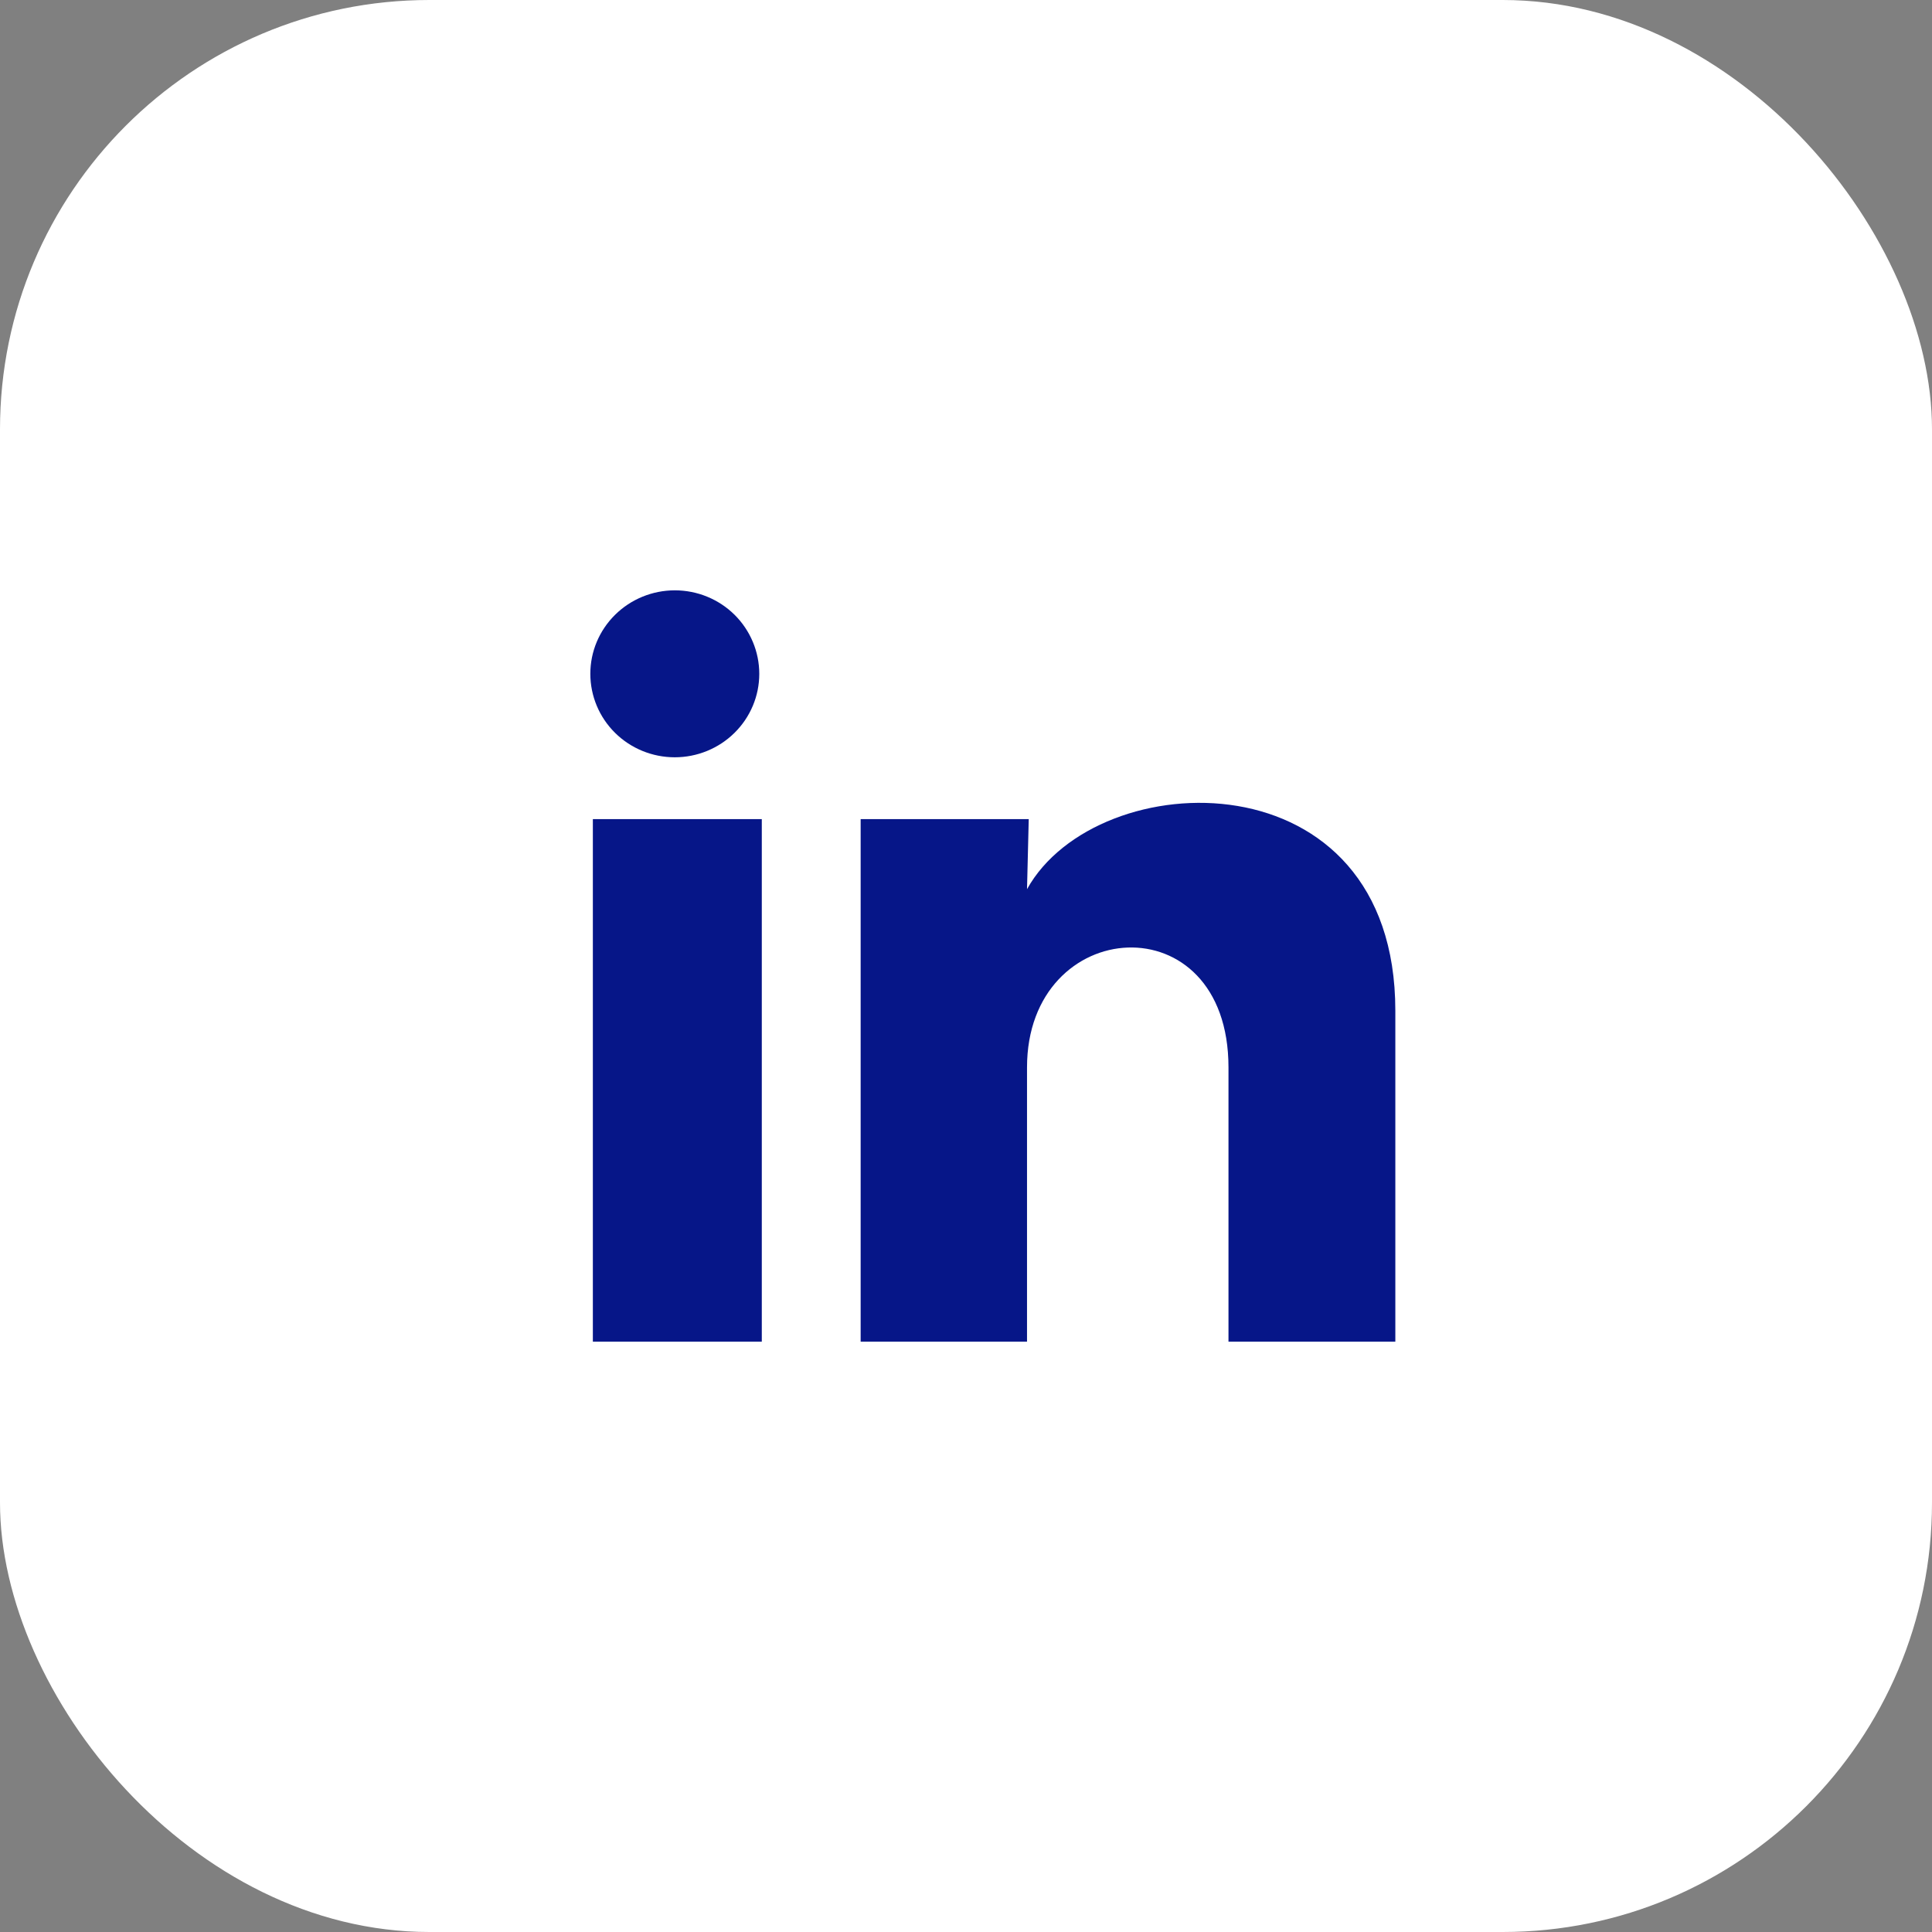
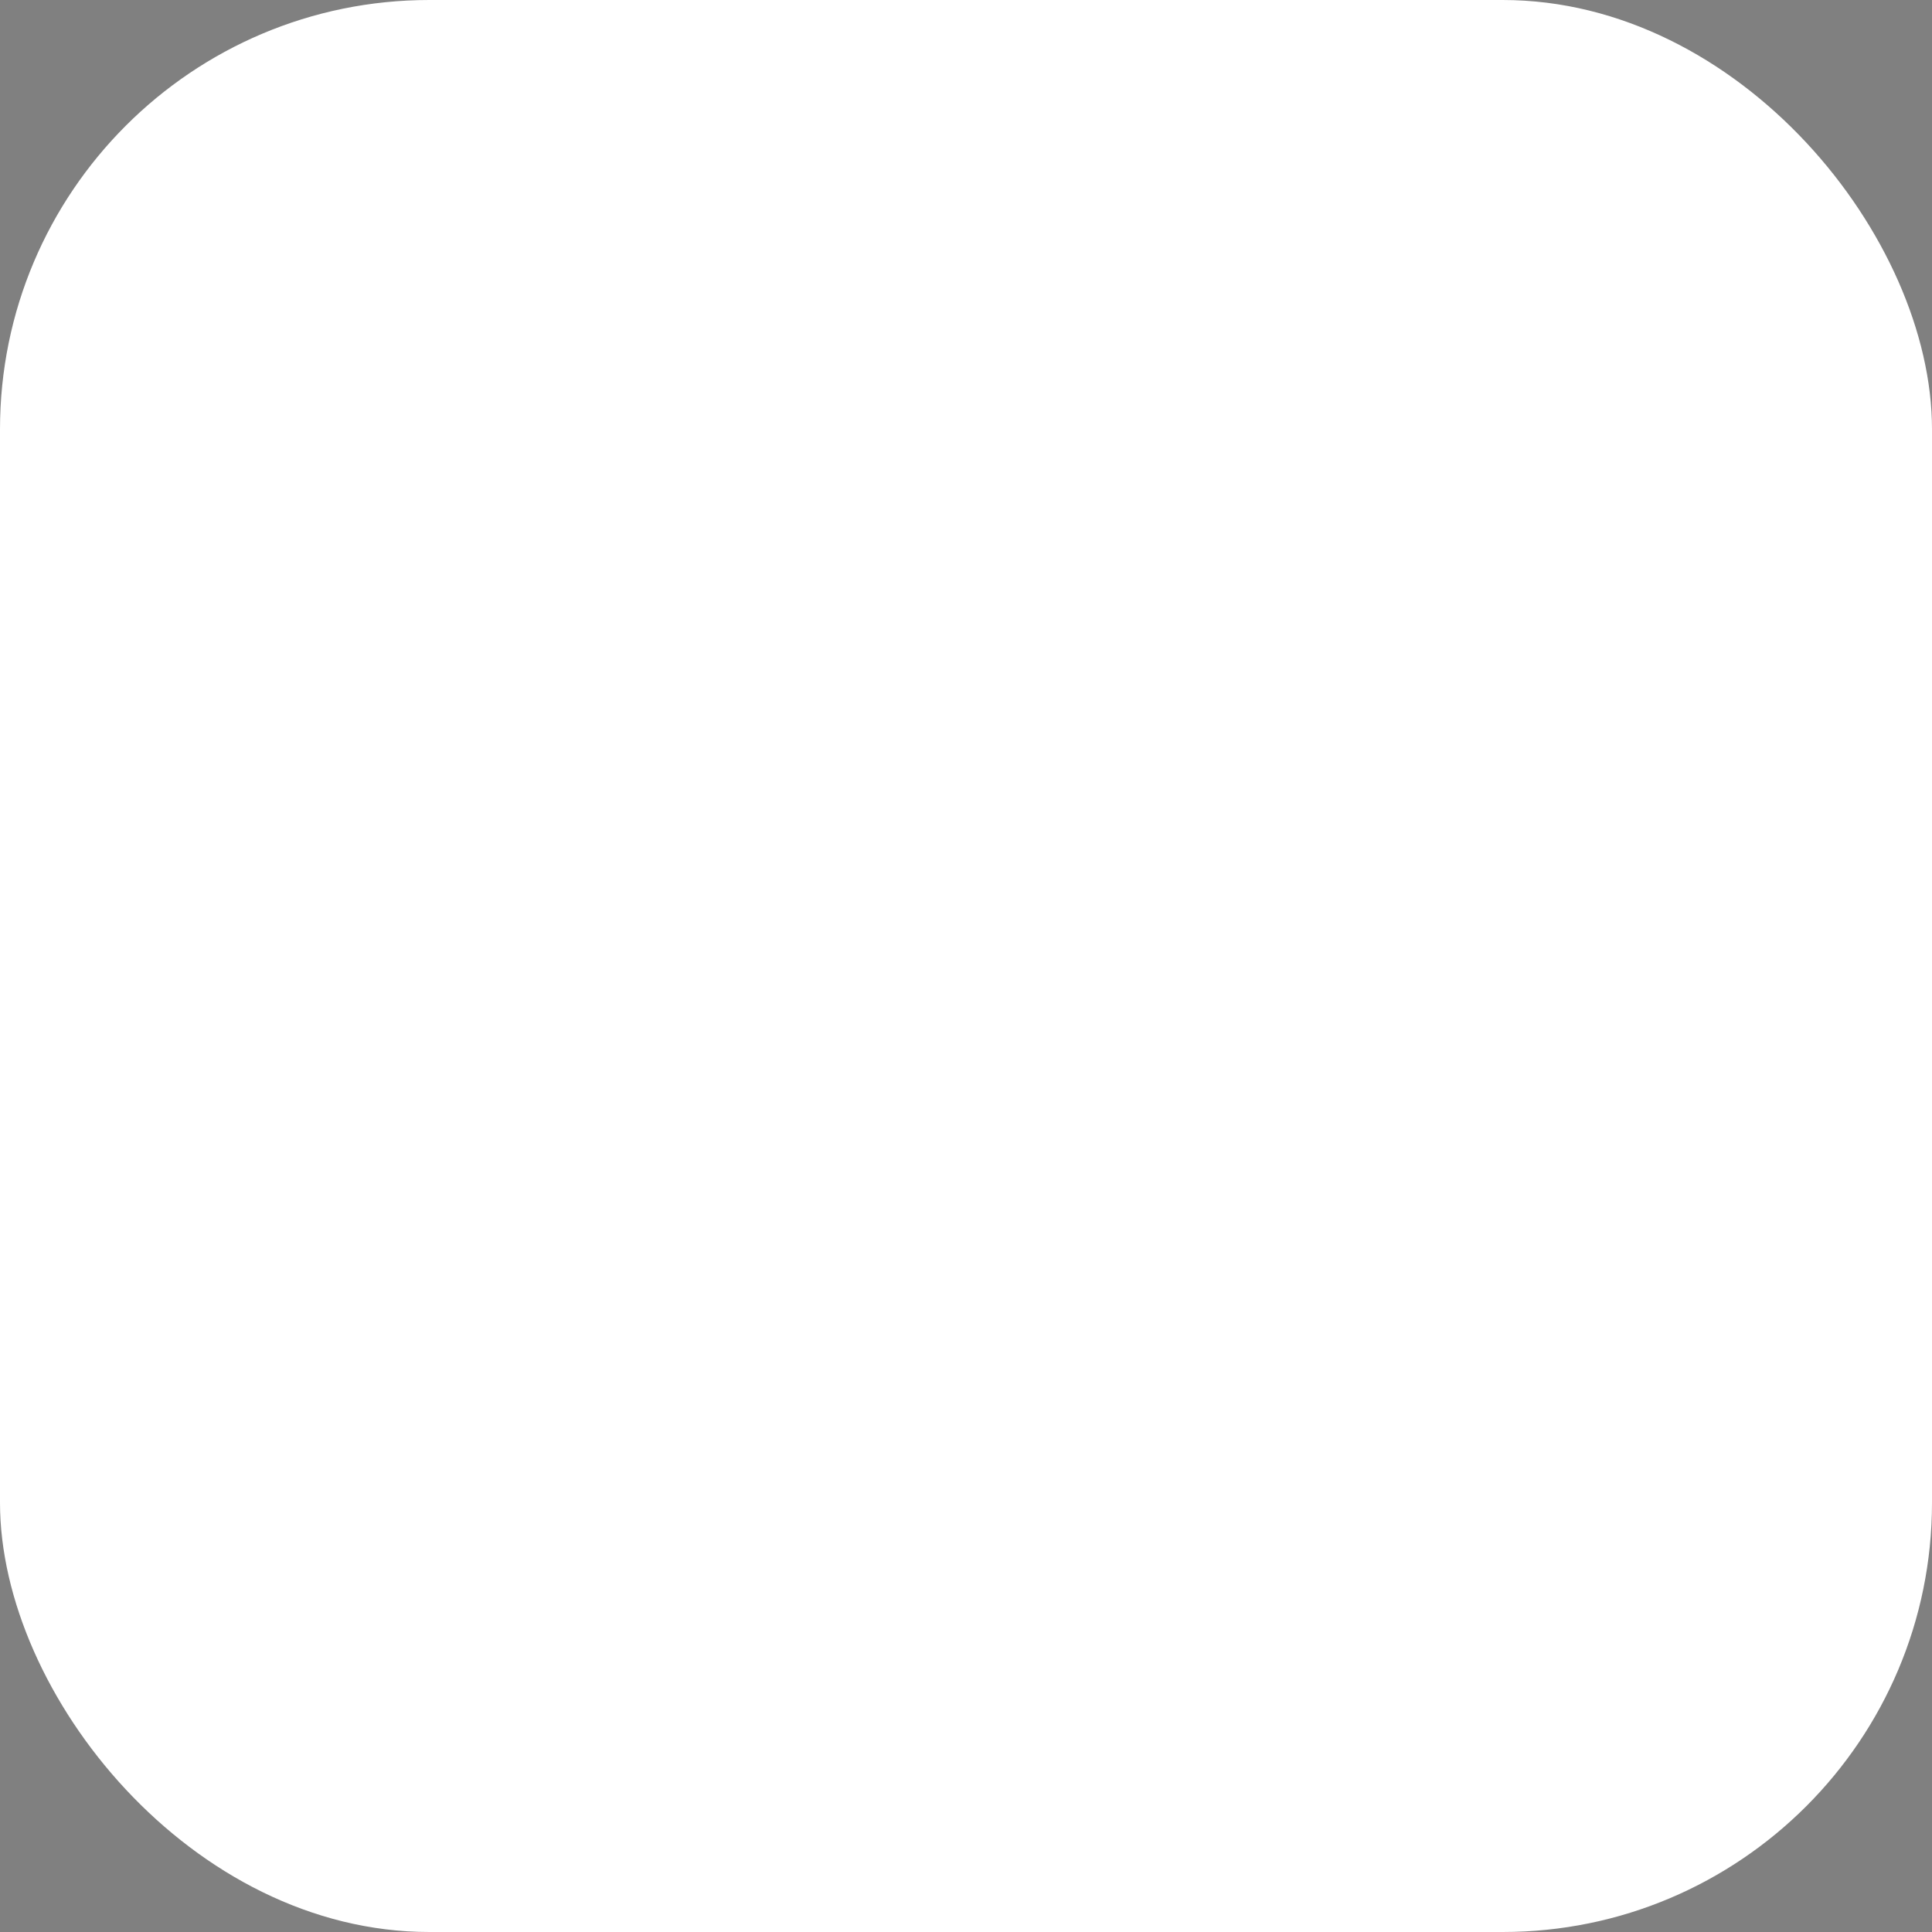
<svg xmlns="http://www.w3.org/2000/svg" width="36" height="36" viewBox="0 0 36 36" fill="none">
  <rect x="0" y="0" width="36" height="36" fill="#808080" stroke="none" />
  <rect width="36" height="36" rx="8" fill="white" />
-   <path d="M14.148 12.556C14.148 12.969 13.982 13.364 13.686 13.656C13.391 13.947 12.991 14.111 12.573 14.111C12.156 14.111 11.755 13.947 11.46 13.655C11.165 13.363 11 12.967 11 12.555C11 12.142 11.166 11.747 11.462 11.455C11.757 11.164 12.157 11 12.575 11C12.992 11 13.393 11.164 13.688 11.456C13.982 11.748 14.148 12.144 14.148 12.556ZM14.195 15.263H11.047V25H14.195V15.263ZM19.169 15.263H16.037V25H19.137V19.89C19.137 17.044 22.891 16.779 22.891 19.89V25H26V18.833C26 14.034 20.444 14.213 19.137 16.569L19.169 15.263Z" fill="#061688" />
</svg>